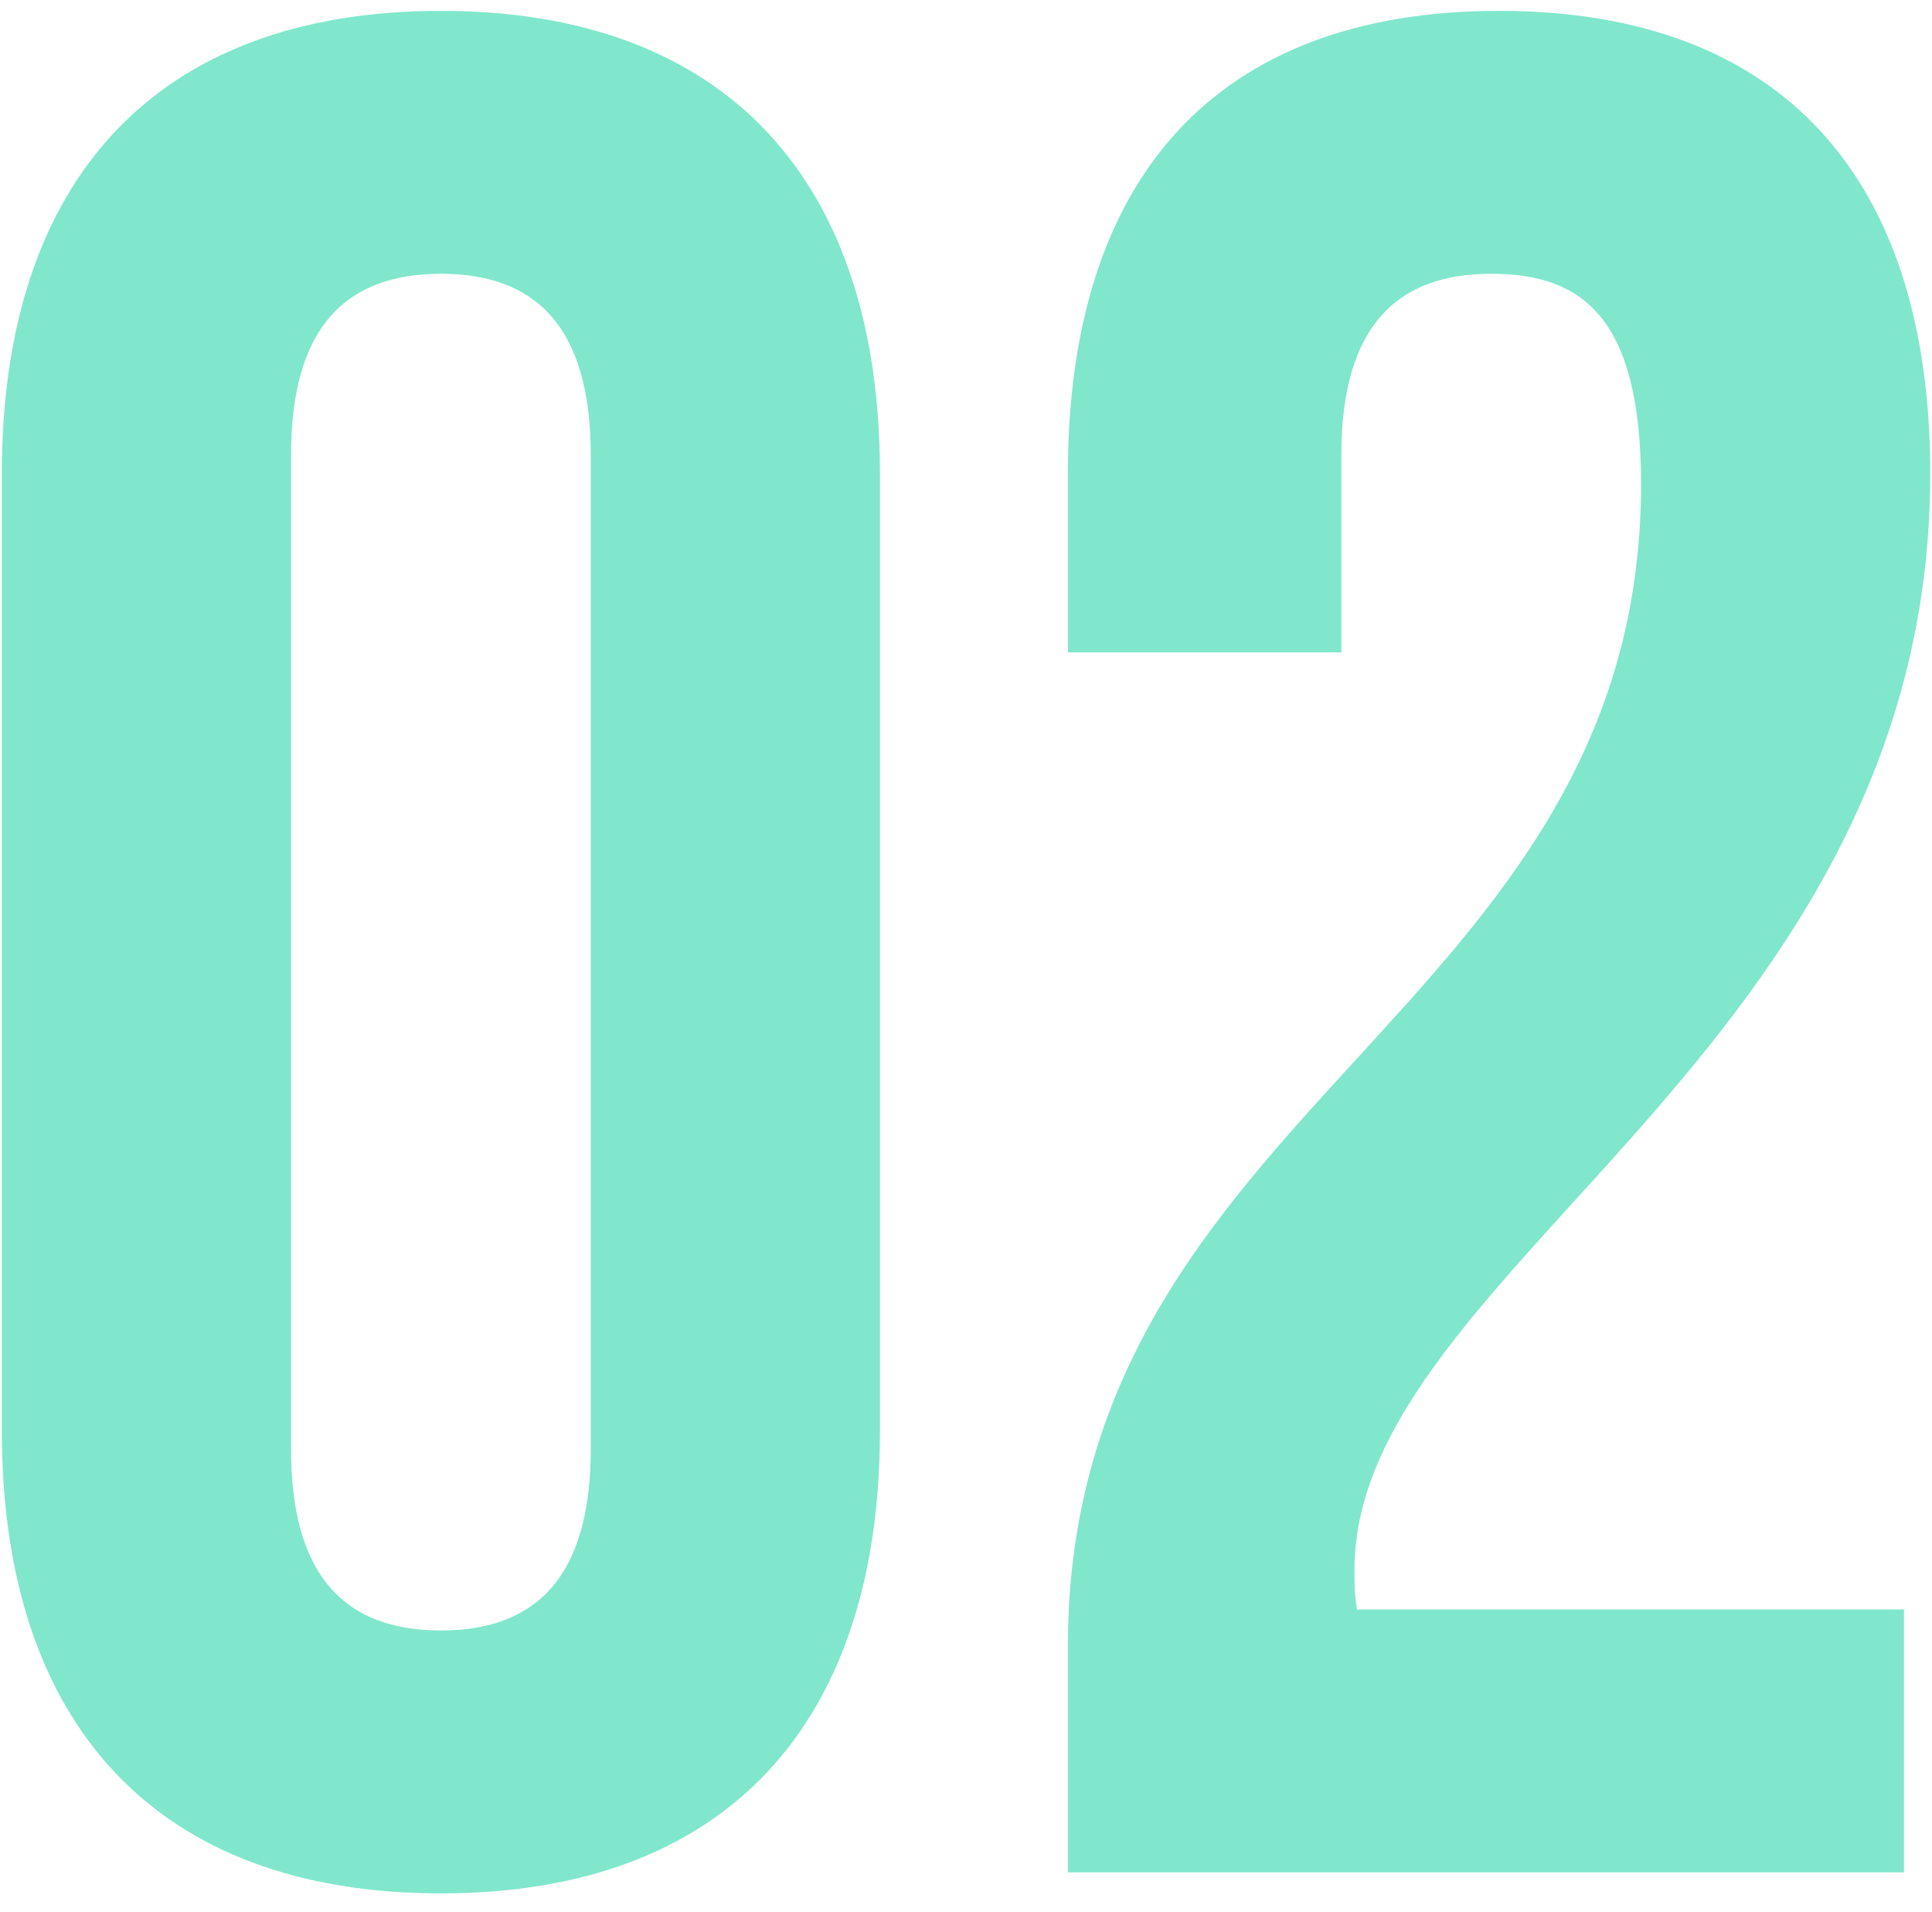
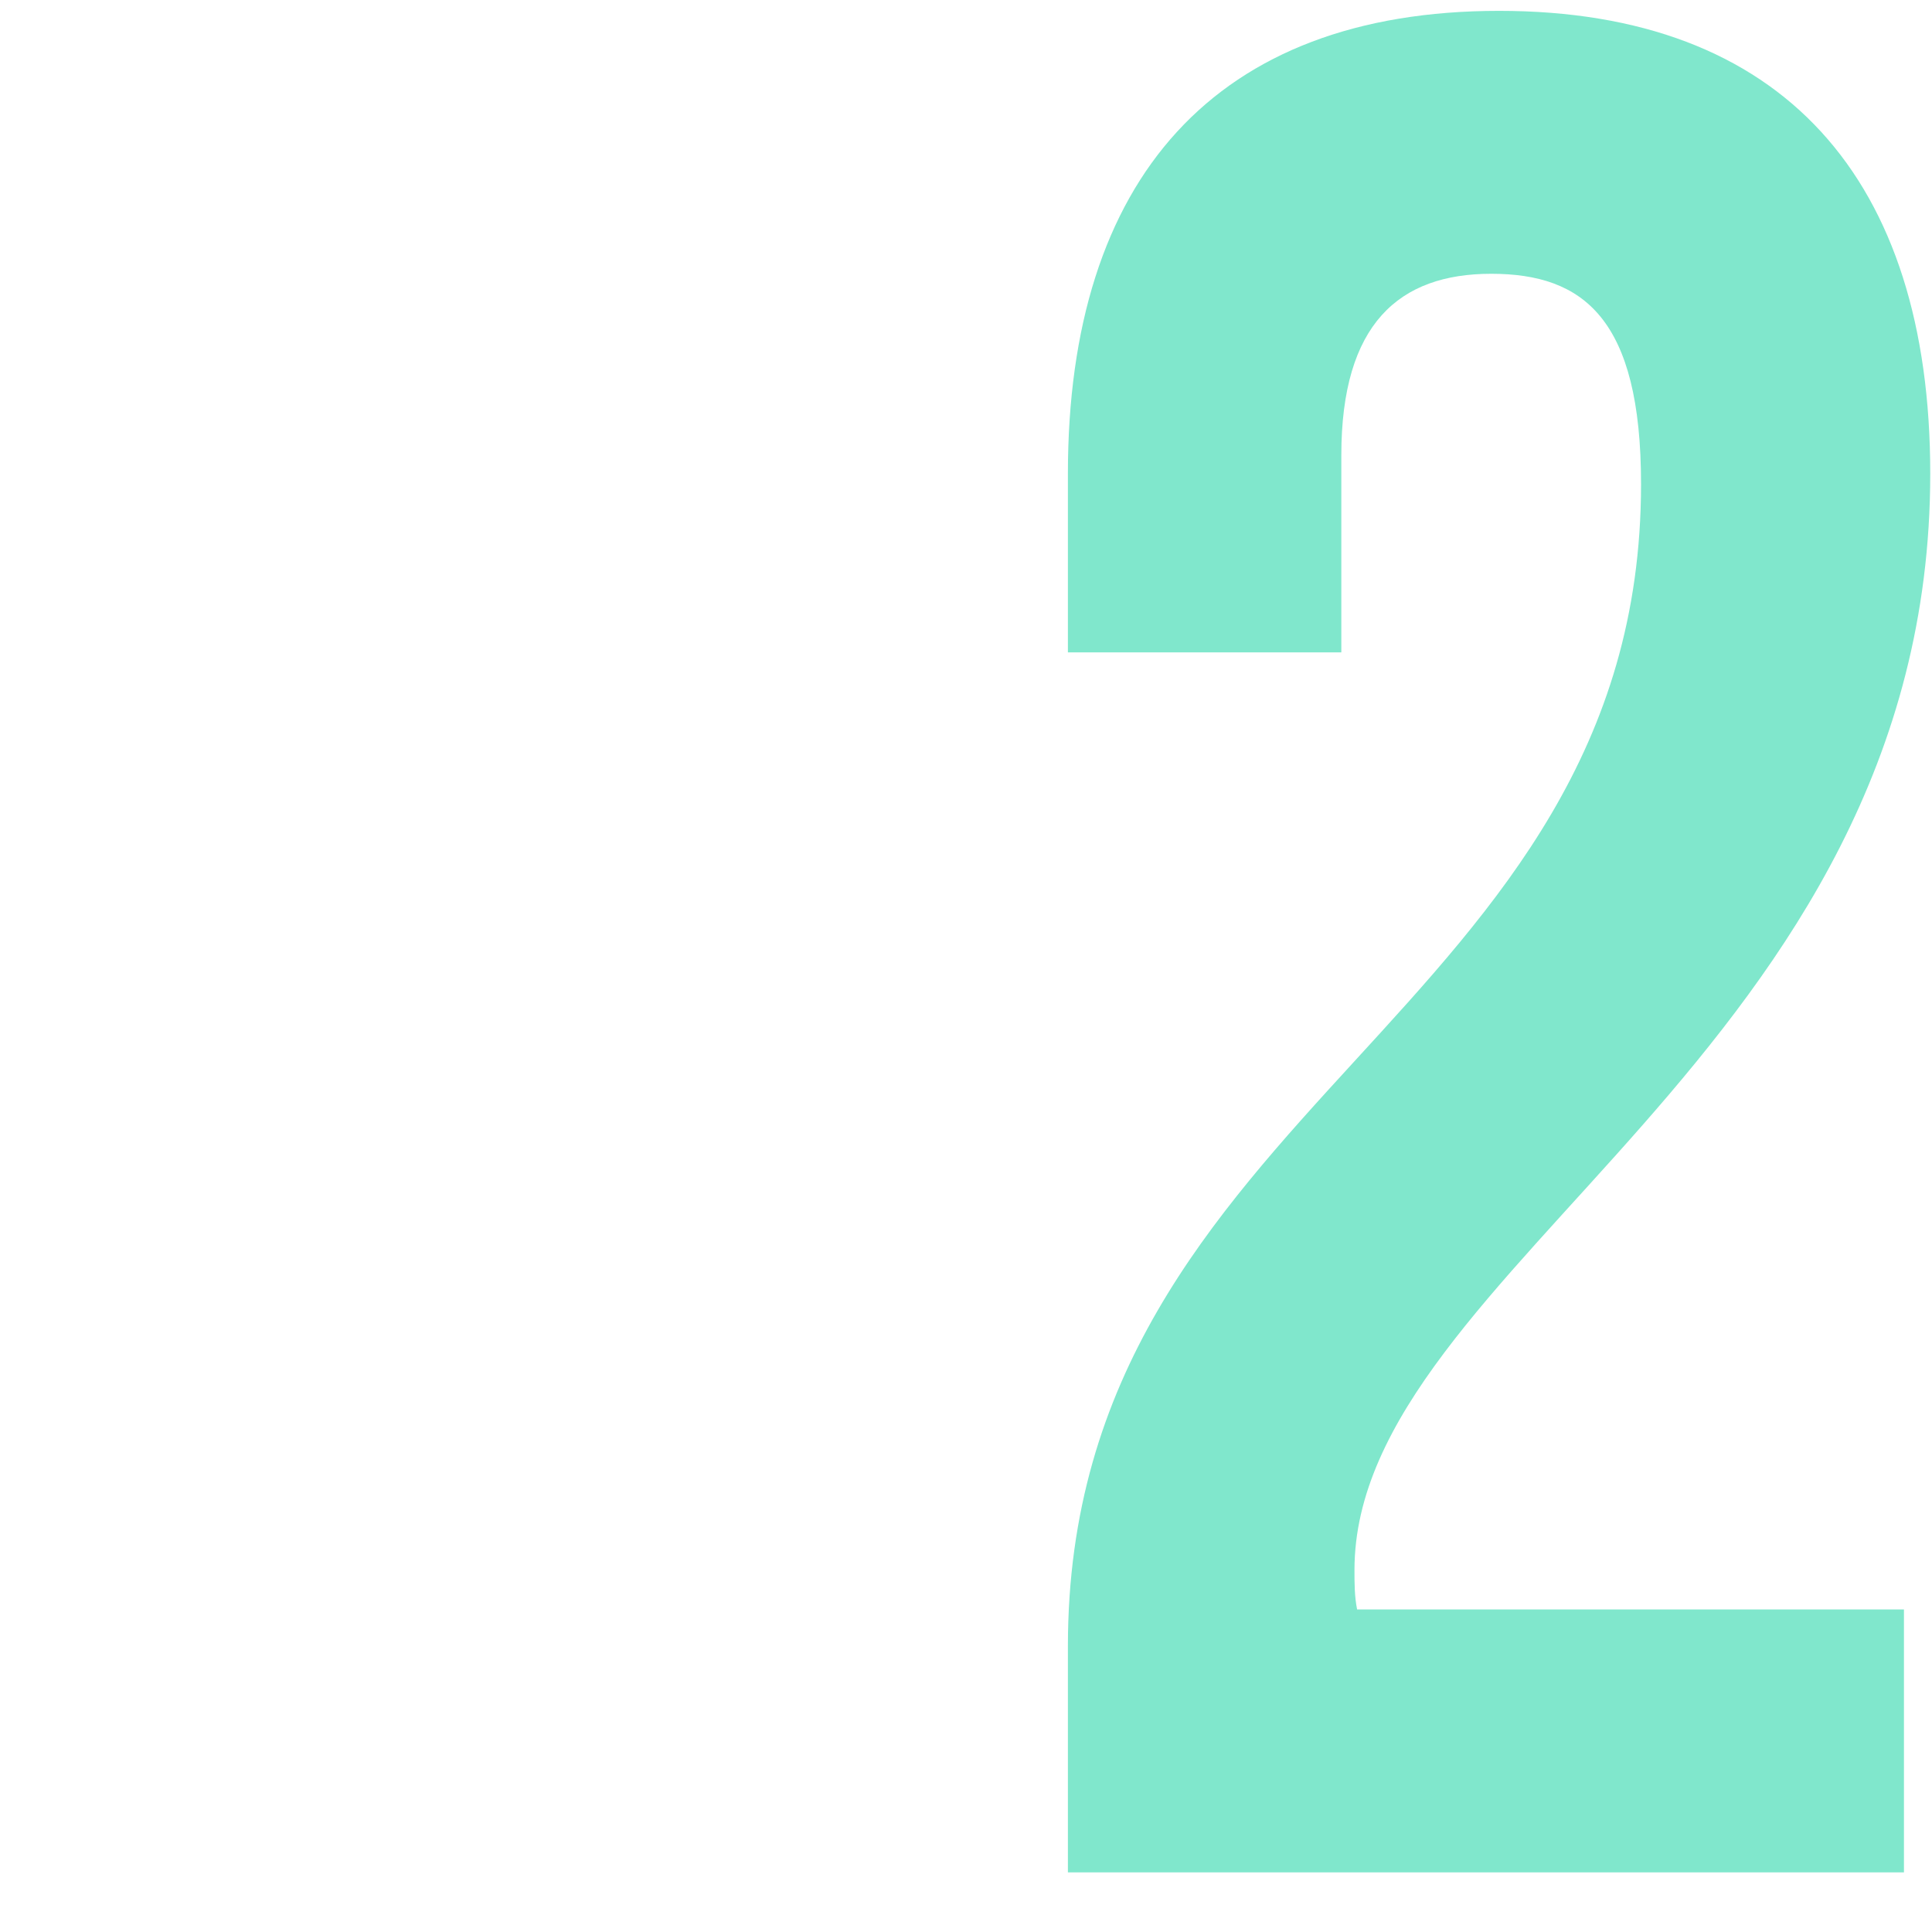
<svg xmlns="http://www.w3.org/2000/svg" width="97" height="96" viewBox="0 0 97 96" fill="none">
-   <path d="M14.612 22.853C14.612 16.253 17.516 13.745 22.136 13.745C26.756 13.745 29.66 16.253 29.66 22.853V72.749C29.66 79.349 26.756 81.857 22.136 81.857C17.516 81.857 14.612 79.349 14.612 72.749V22.853ZM0.092 71.825C0.092 86.609 7.88 95.057 22.136 95.057C36.392 95.057 44.18 86.609 44.18 71.825V23.777C44.18 8.993 36.392 0.545 22.136 0.545C7.88 0.545 0.092 8.993 0.092 23.777V71.825Z" fill="#80E7CC" />
  <path d="M82.392 24.305C82.392 50.969 53.616 55.457 53.616 82.649V94.001H95.592V80.801H68.136C68.004 80.141 68.004 79.481 68.004 78.821C68.004 63.641 96.912 52.817 96.912 23.777C96.912 8.993 89.52 0.545 75.264 0.545C61.008 0.545 53.616 8.993 53.616 23.777V32.753H67.344V22.853C67.344 16.253 70.248 13.745 74.868 13.745C79.488 13.745 82.392 15.989 82.392 24.305Z" fill="#80E7CC" />
</svg>